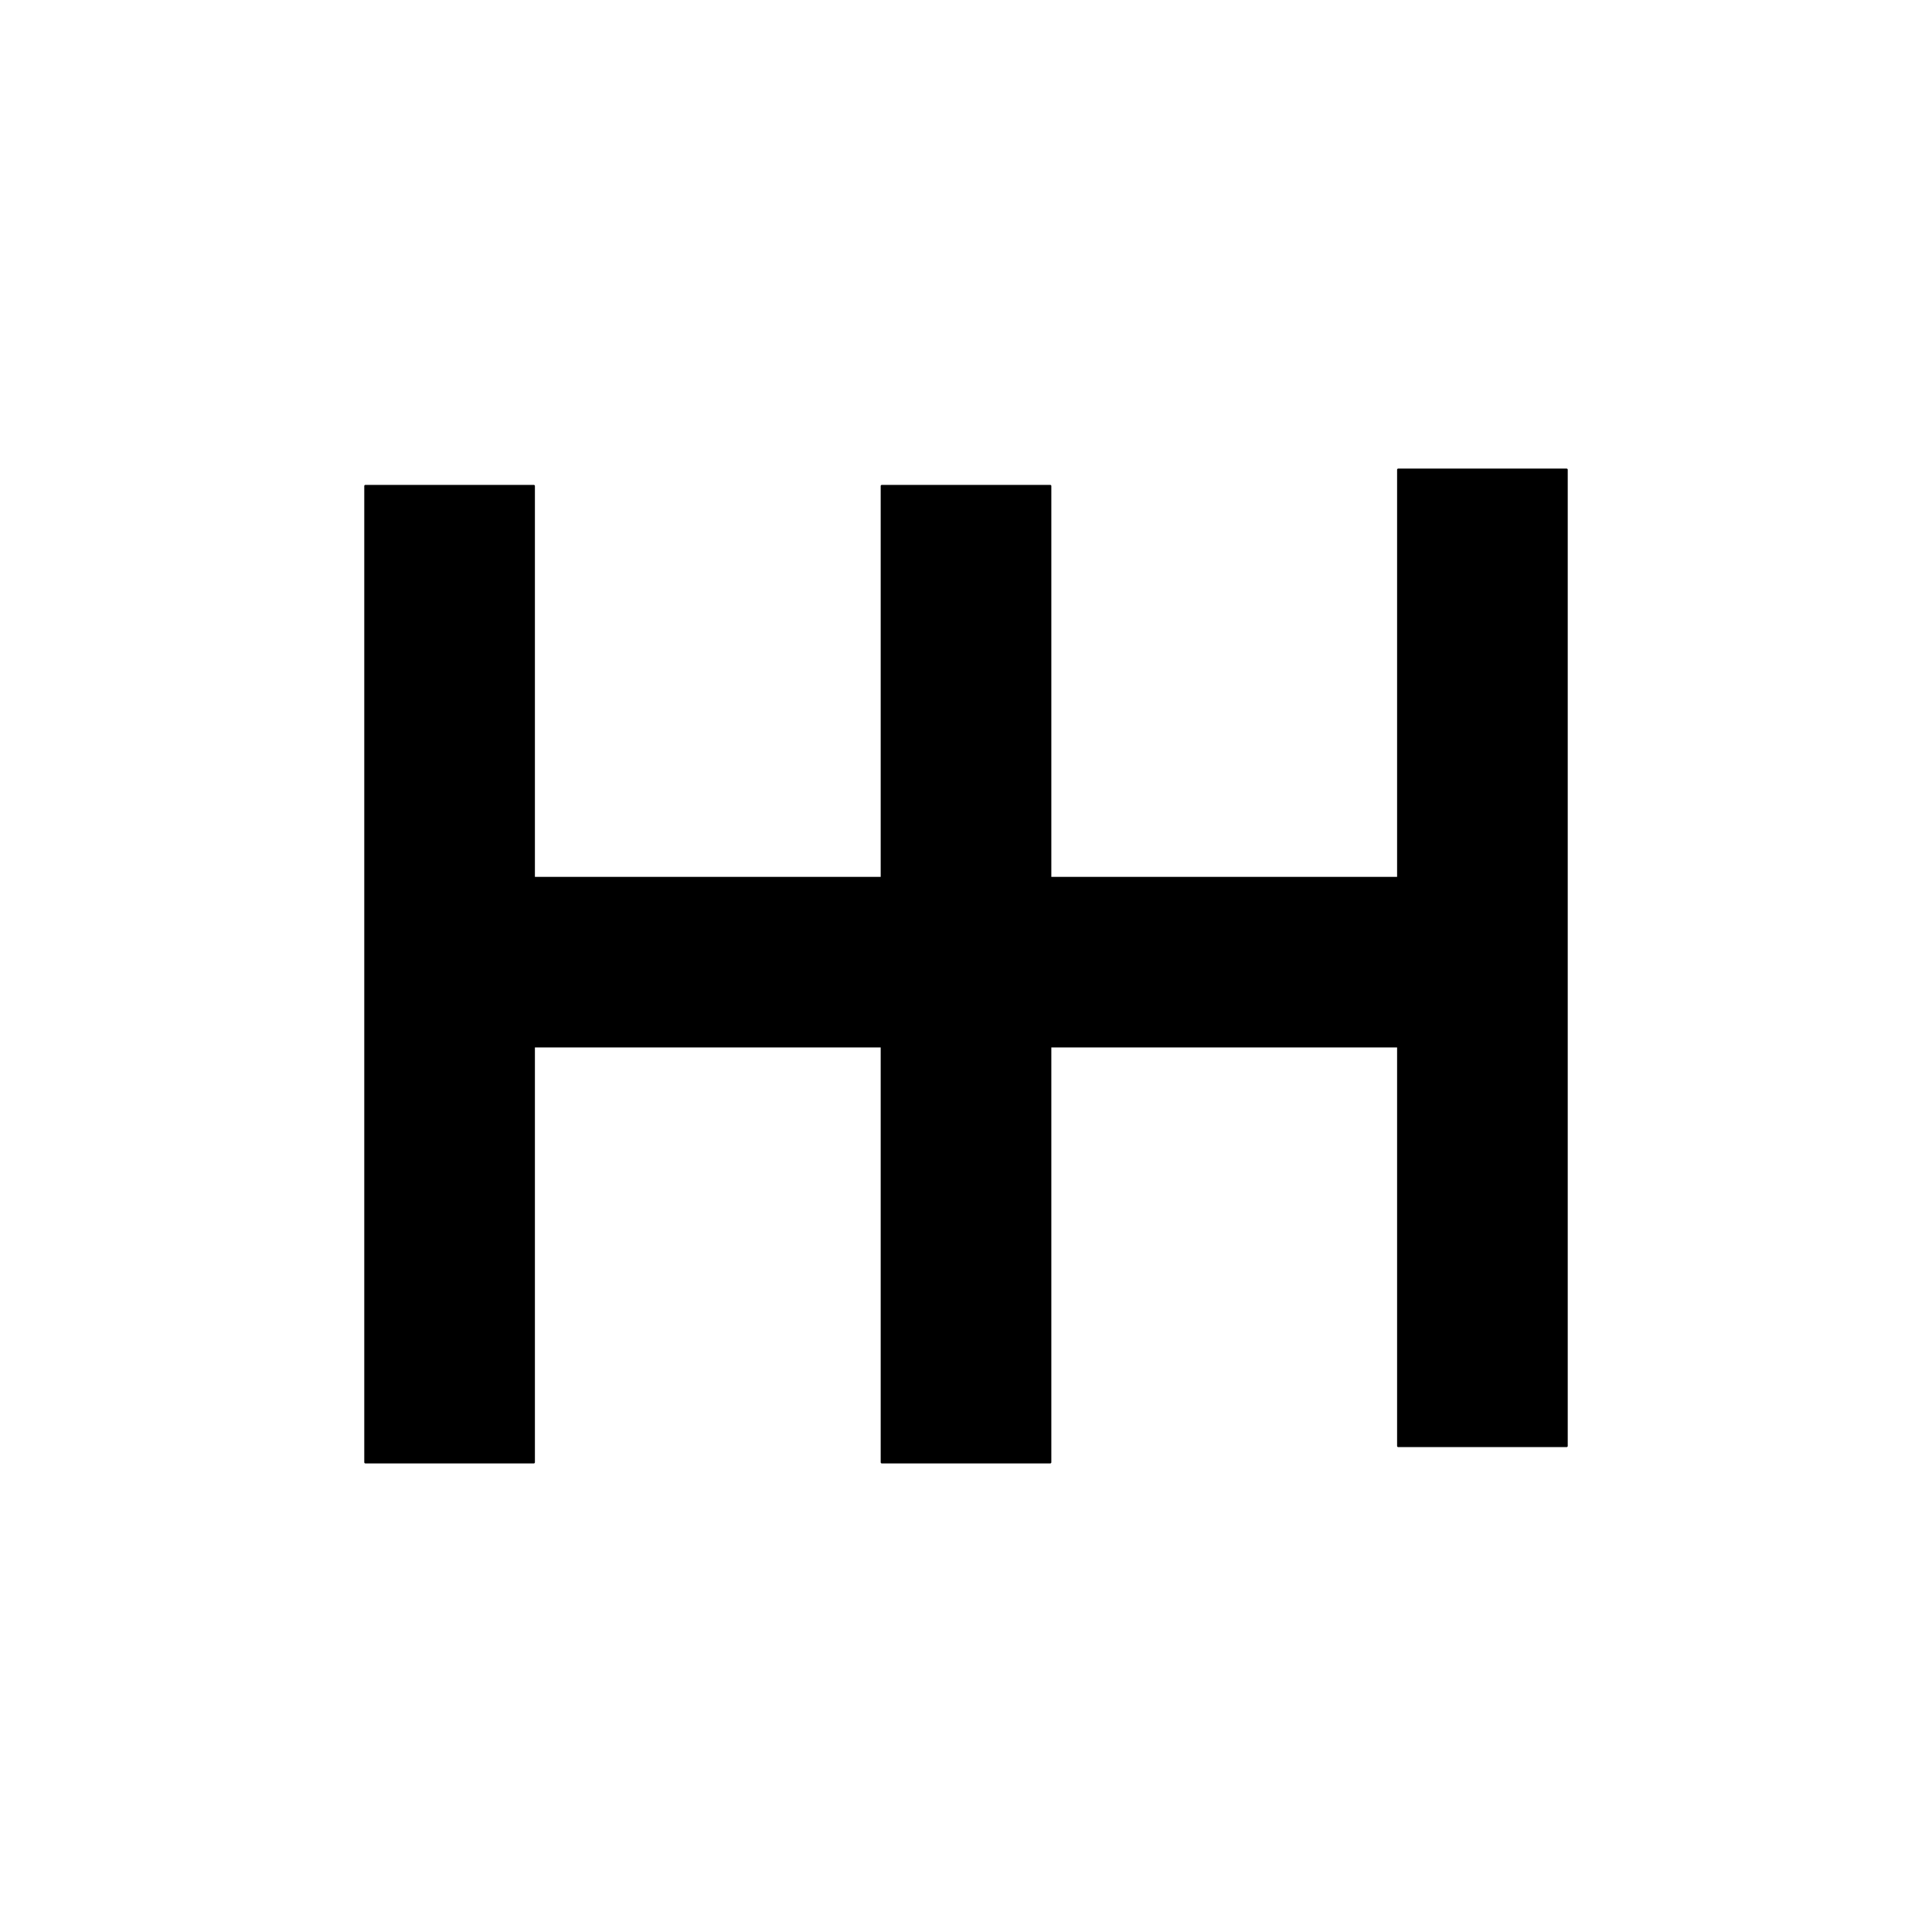
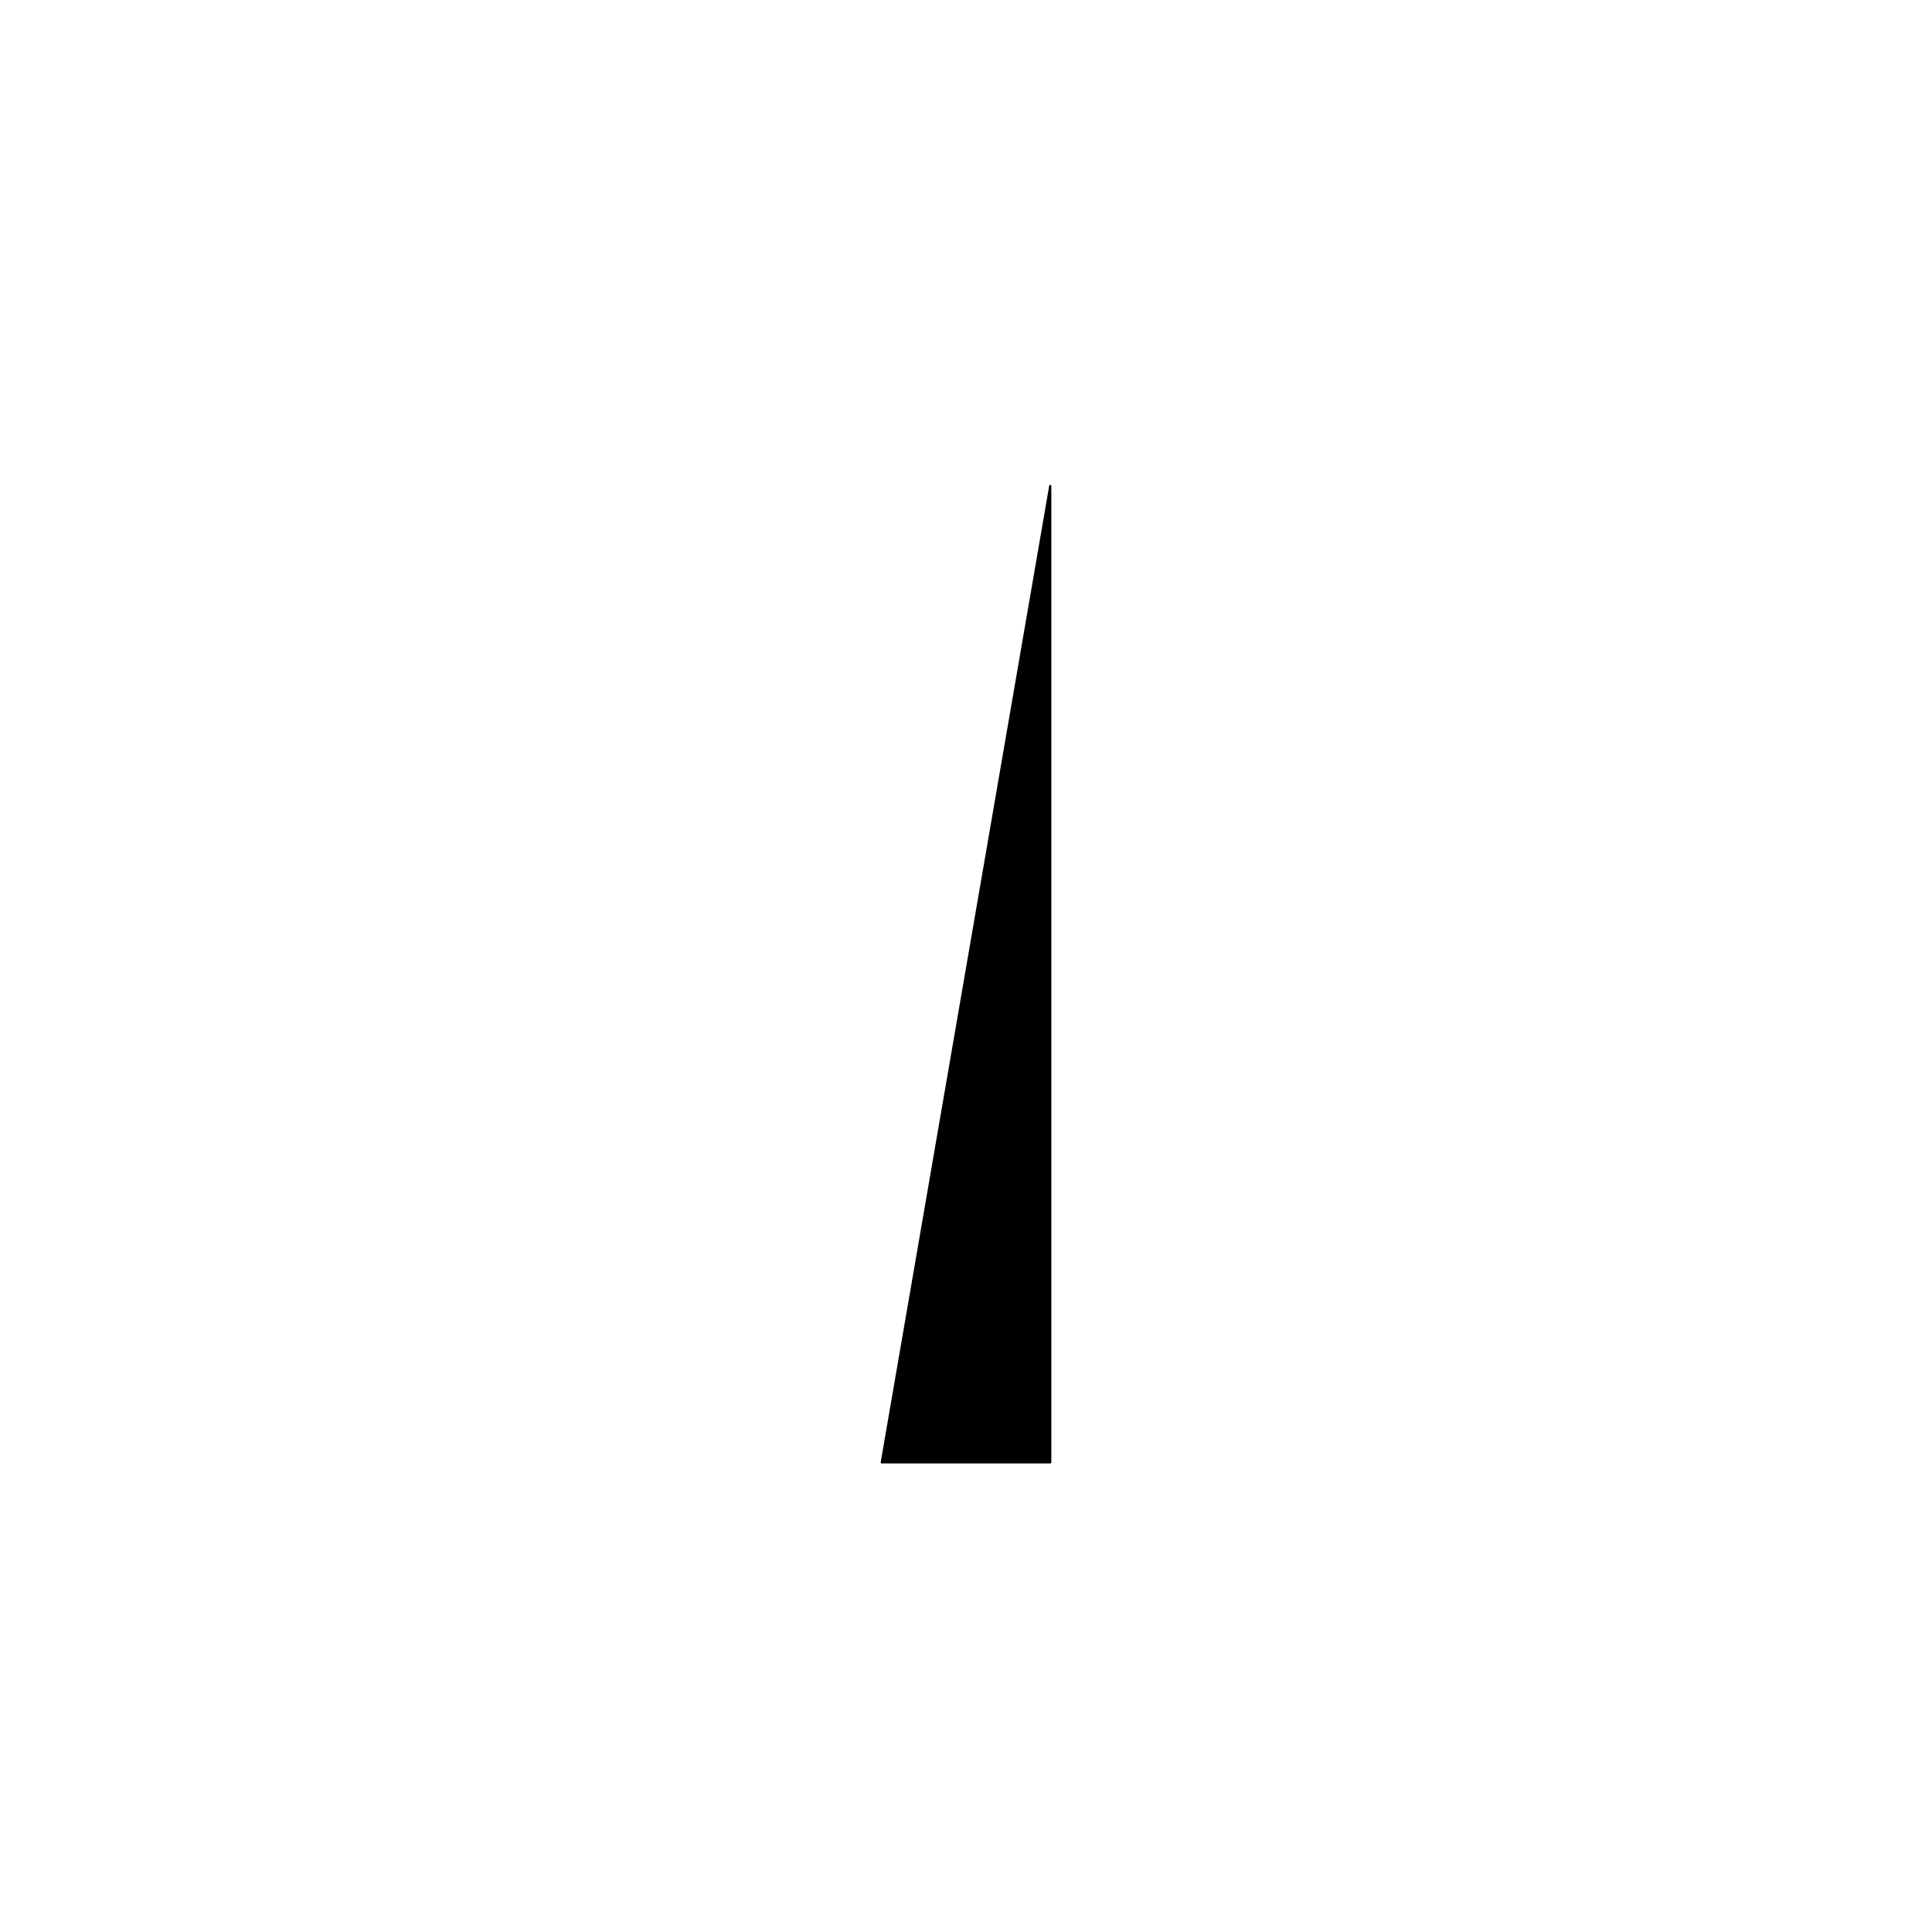
<svg xmlns="http://www.w3.org/2000/svg" width="900" height="900">
-   <path d="M 239.87 408.97 L 683.00 408.97 L 683.00 487.45 L 239.87 487.45 Z M 239.87 408.97" stroke-width="1.00" stroke="black" stroke-linecap="round" stroke-linejoin="round" fill="black" />
-   <path d="M -17.98 414.55 L 436.84 414.55 L 436.84 493.04 L -17.98 493.04 Z M -17.98 414.55" transform="rotate(90.00,209.43,453.80)" stroke-width="1.00" stroke="black" stroke-linecap="round" stroke-linejoin="round" fill="black" />
-   <path d="M 463.16 406.96 L 917.98 406.96 L 917.98 485.45 L 463.16 485.45 Z M 463.16 406.96" transform="rotate(90.00,690.57,446.20)" stroke-width="1.00" stroke="black" stroke-linecap="round" stroke-linejoin="round" fill="black" />
-   <path d="M 222.59 414.55 L 677.41 414.55 L 677.41 493.04 L 222.59 493.04 Z M 222.59 414.55" transform="rotate(90.00,450.00,453.80)" stroke-width="1.00" stroke="black" stroke-linecap="round" stroke-linejoin="round" fill="black" />
+   <path d="M 222.59 414.55 L 677.41 414.55 L 677.41 493.04 Z M 222.59 414.55" transform="rotate(90.00,450.00,453.80)" stroke-width="1.00" stroke="black" stroke-linecap="round" stroke-linejoin="round" fill="black" />
</svg>